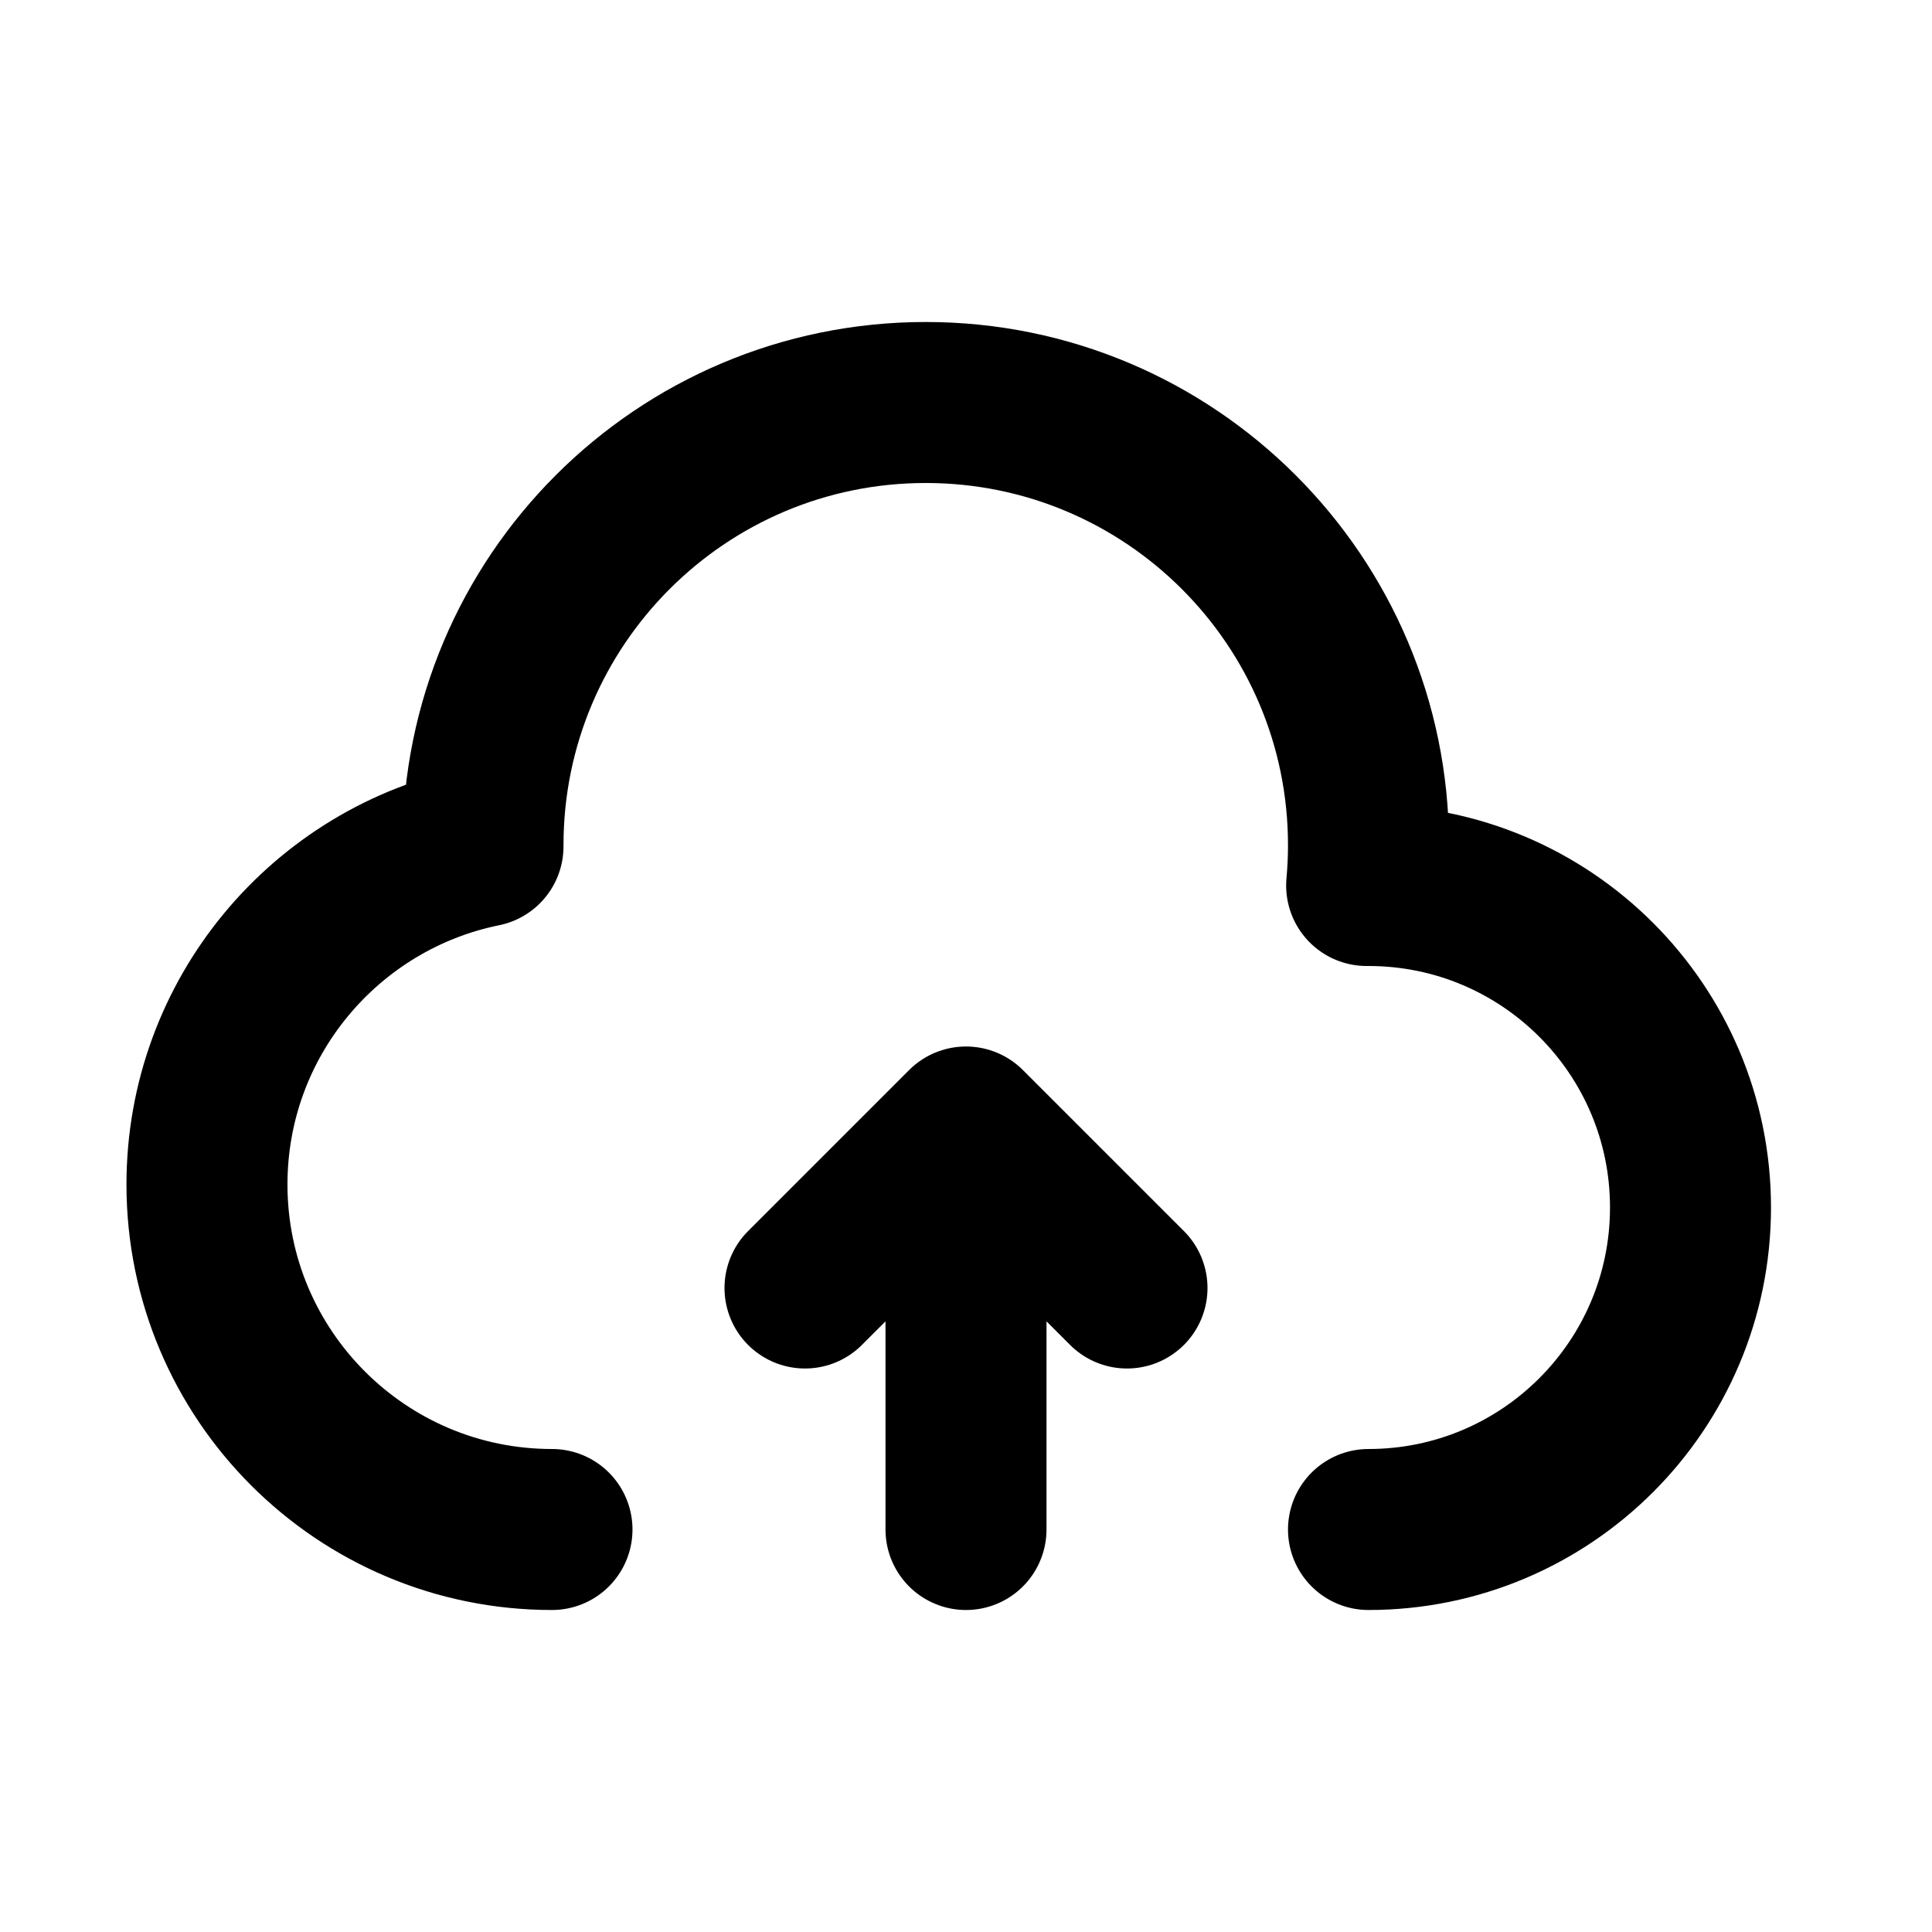
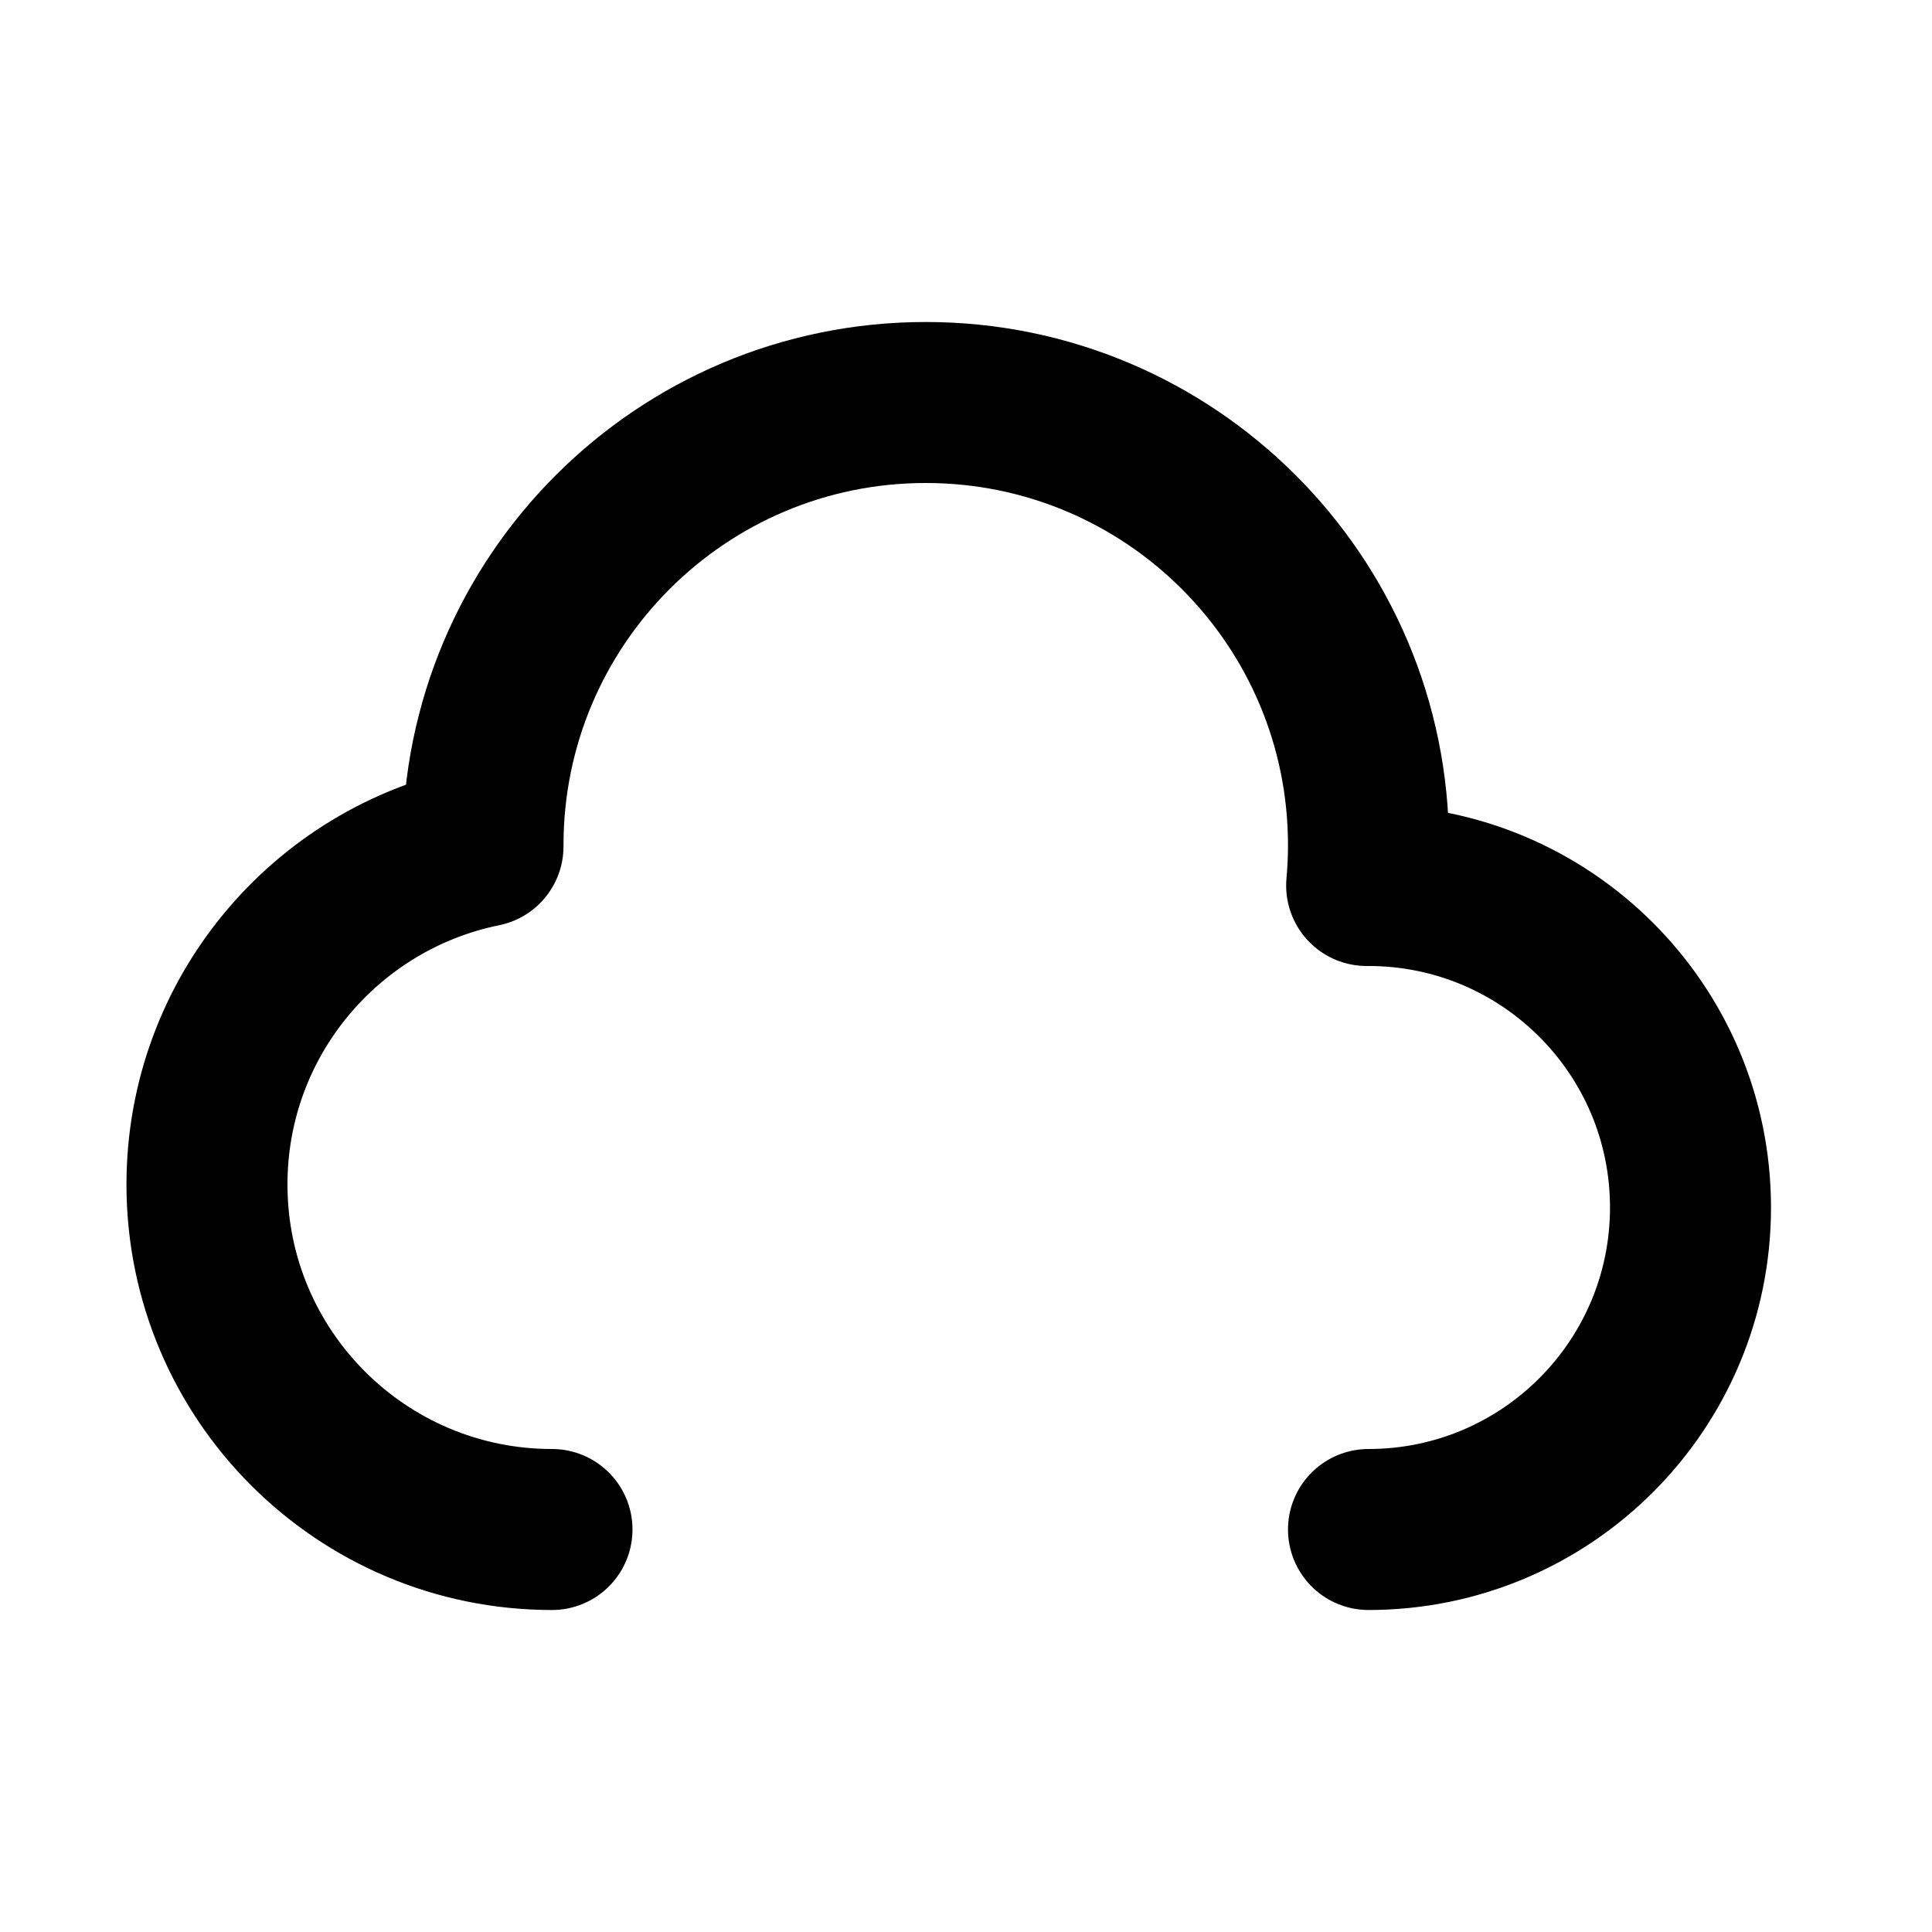
<svg xmlns="http://www.w3.org/2000/svg" width="800px" height="800px" viewBox="0 0 24 24" fill="none">
  <path d="M17 19C19.209 19 21 17.209 21 15C21 12.791 19.209 11 17 11H16.977C16.992 10.835 17 10.668 17 10.5C17 7.462 14.537 5 11.5 5C8.462 5 6 7.462 6 10.5C6 10.505 6 10.509 6 10.514C4.044 10.911 2.571 12.641 2.571 14.714C2.571 17.081 4.49 19 6.857 19" stroke="#000000" stroke-width="2" stroke-linecap="round" stroke-linejoin="round" />
-   <path d="M12 19L12 14M12 14L14 16M12 14L10 16" stroke="#000000" stroke-width="2" stroke-linecap="round" stroke-linejoin="round" />
</svg>